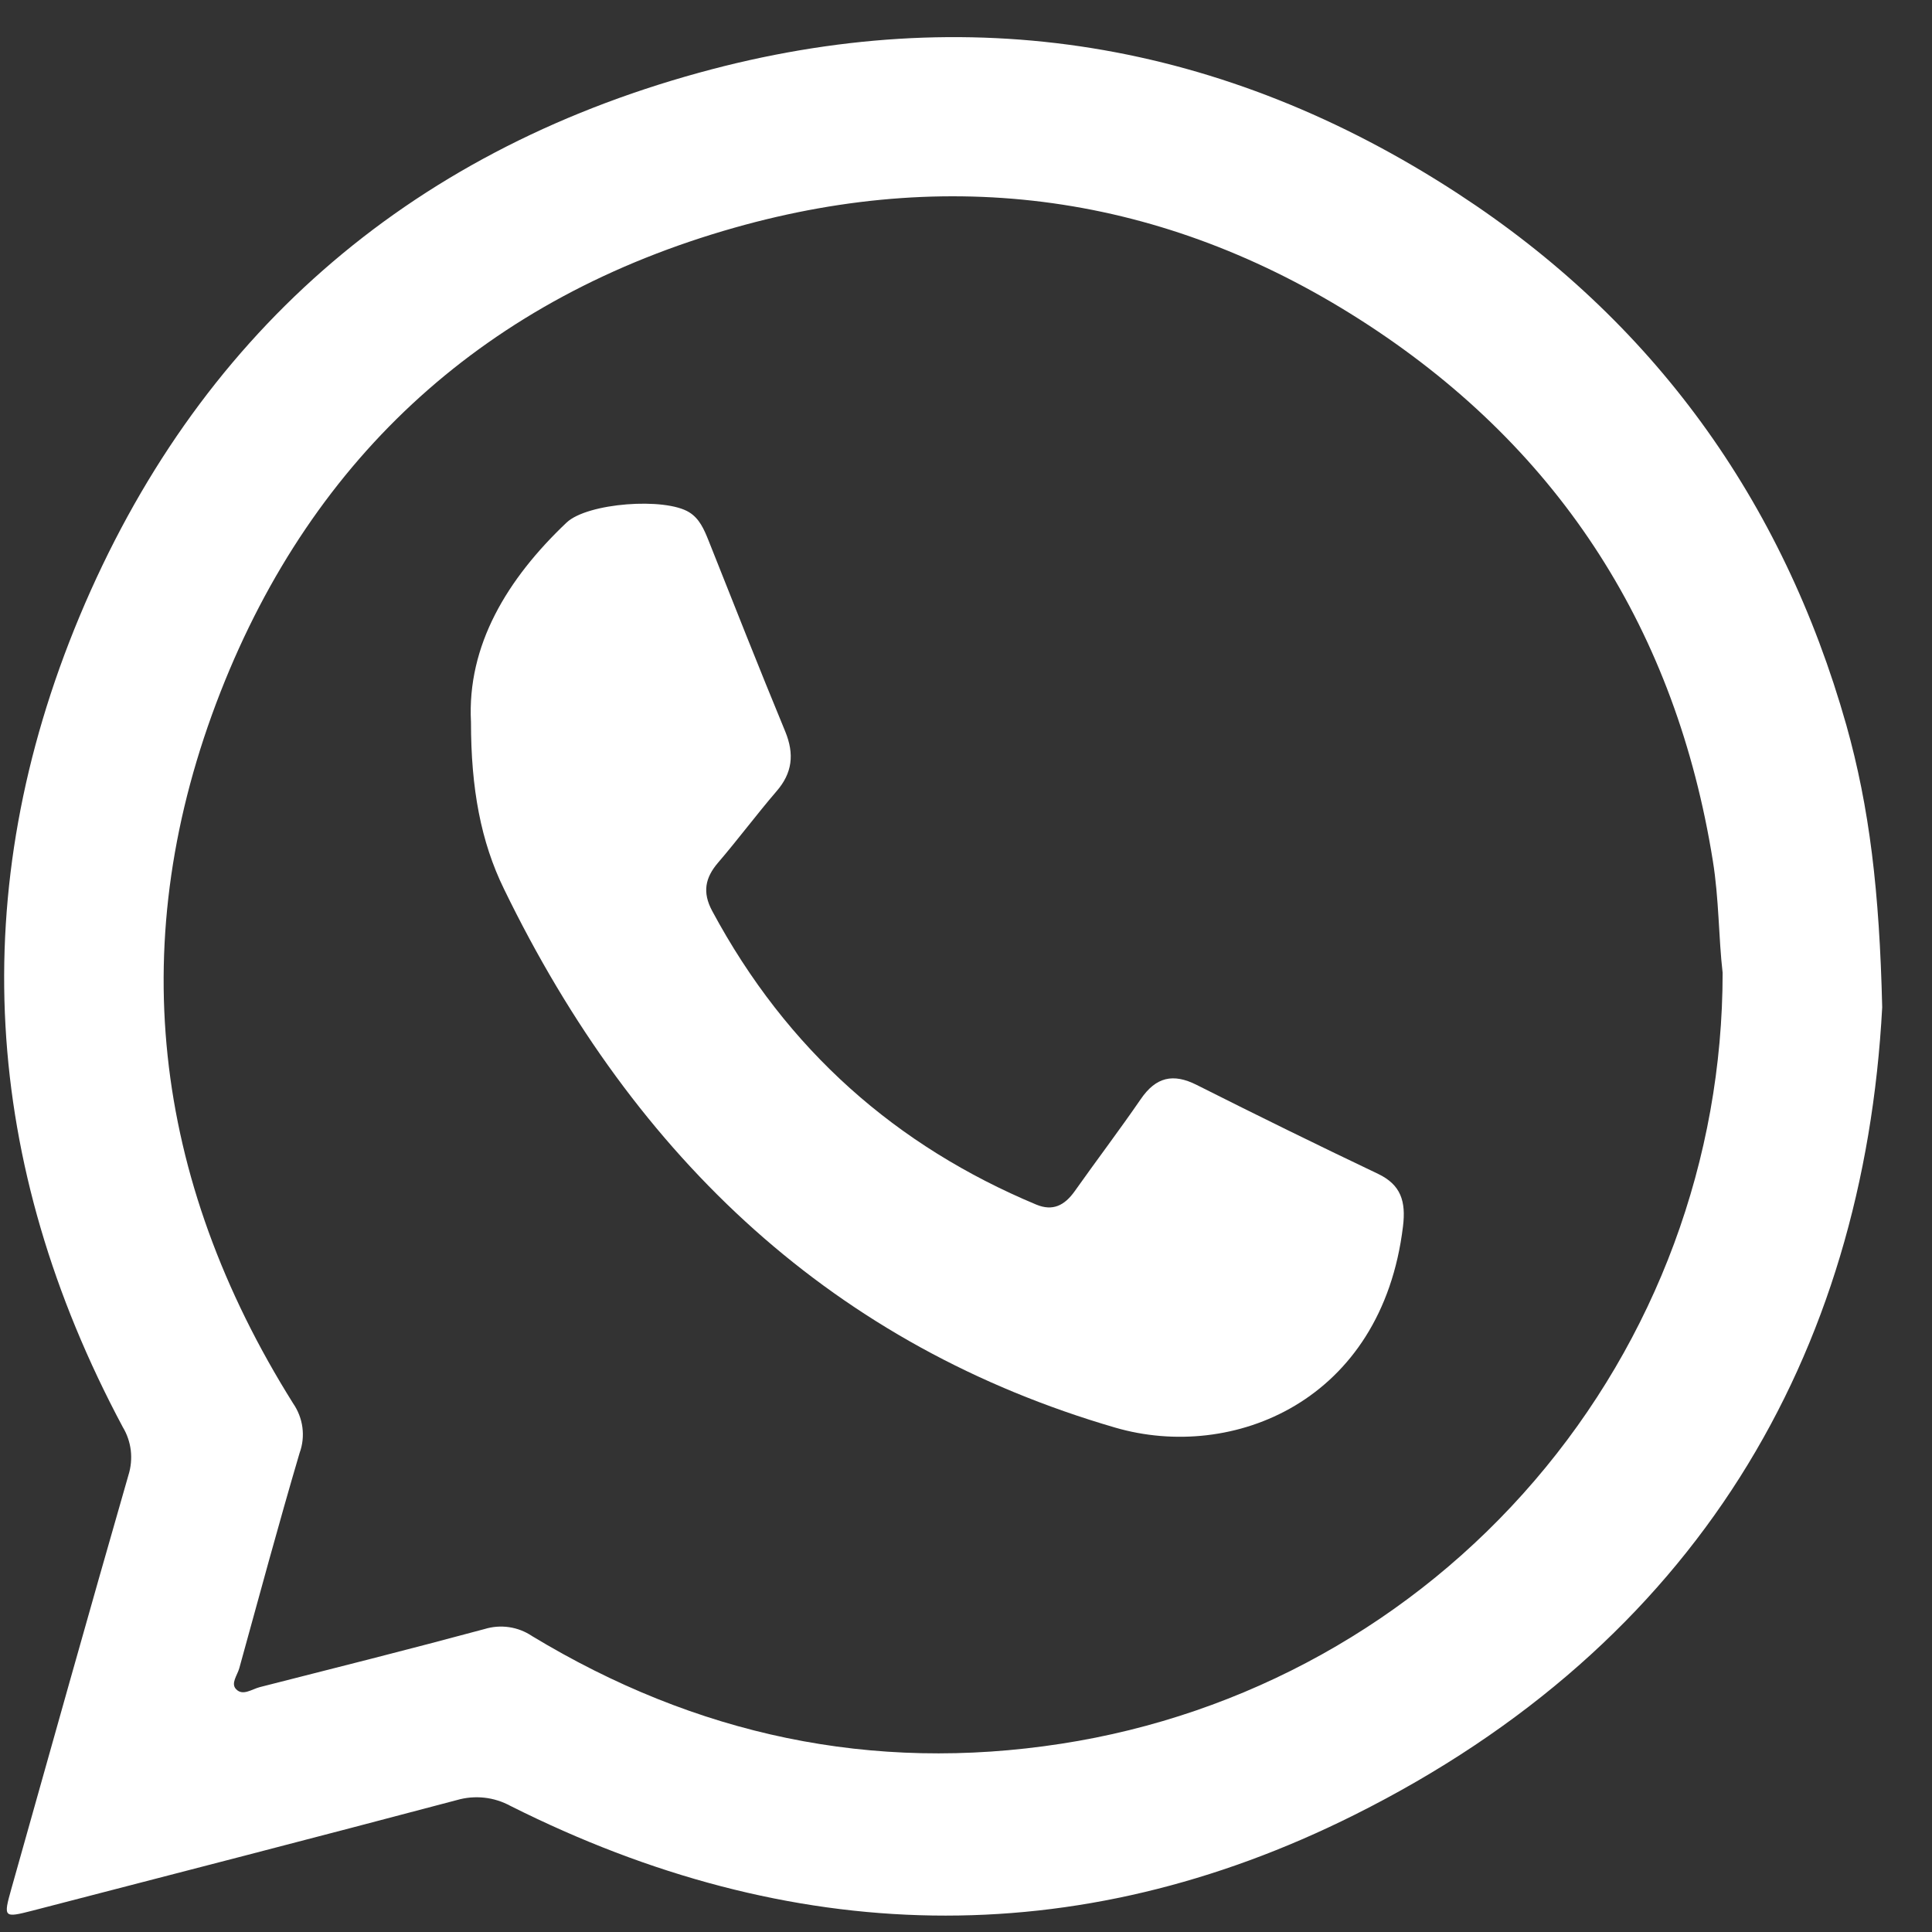
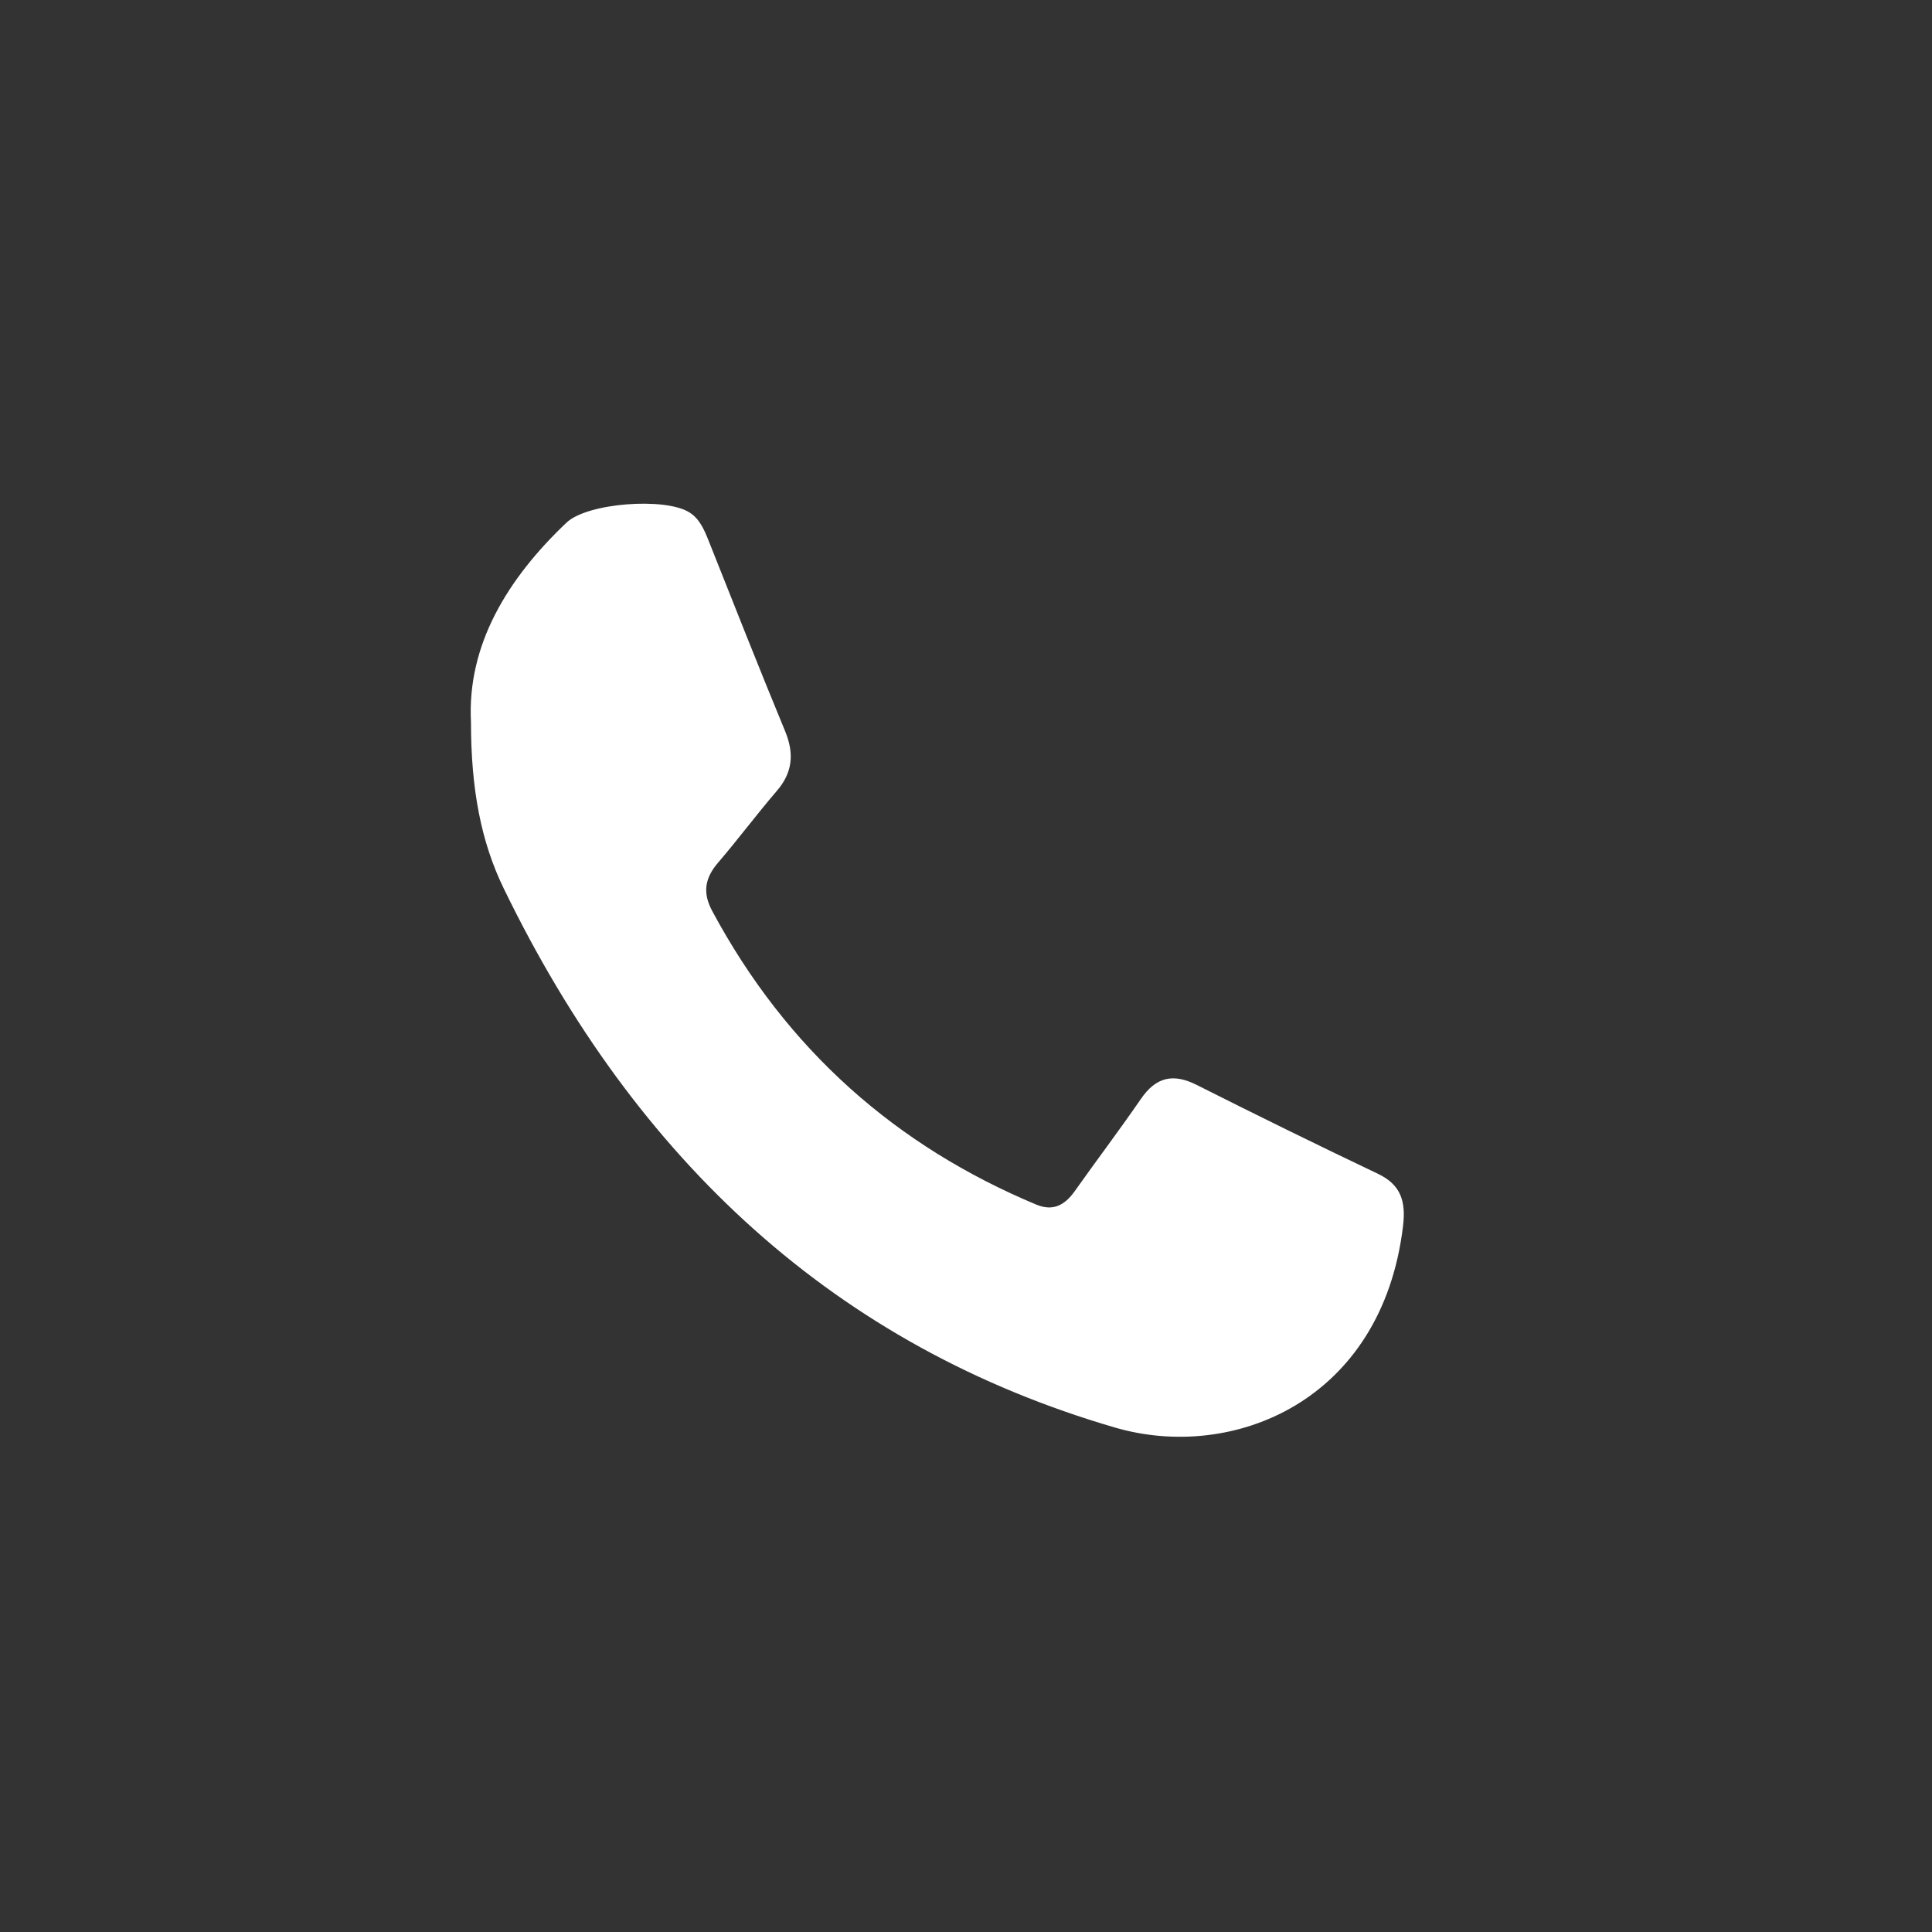
<svg xmlns="http://www.w3.org/2000/svg" width="27" height="27" viewBox="0 0 27 27" fill="none">
  <rect x="0" y="0" width="27" height="27" fill="#333333" stroke="none" />
-   <path d="M25.803 10.134C24.911 6.983 23.1 4.48 20.369 2.702C17.107 0.577 13.541 -0.022 9.77 1.016C5.67 2.144 2.741 4.717 1.111 8.616C-0.488 12.448 -0.25 16.264 1.716 19.944C1.776 20.043 1.814 20.155 1.828 20.271C1.841 20.386 1.83 20.504 1.795 20.615C1.241 22.54 0.702 24.468 0.159 26.395C0.045 26.801 0.05 26.805 0.456 26.701C2.436 26.188 4.411 25.679 6.386 25.156C6.51 25.12 6.64 25.109 6.769 25.123C6.898 25.137 7.022 25.177 7.136 25.239C11.044 27.201 15.021 27.317 18.929 25.363C23.716 22.971 26.045 18.938 26.304 14.077C26.266 12.457 26.126 11.284 25.803 10.134ZM14.83 24.369C12.178 24.779 9.72 24.246 7.435 22.864C7.339 22.799 7.23 22.757 7.115 22.74C7 22.723 6.883 22.732 6.772 22.766C5.729 23.047 4.68 23.311 3.63 23.578C3.521 23.606 3.392 23.705 3.3 23.607C3.221 23.528 3.317 23.411 3.344 23.314C3.621 22.311 3.892 21.305 4.187 20.305C4.229 20.191 4.242 20.068 4.226 19.947C4.21 19.827 4.165 19.712 4.096 19.612C2.125 16.467 1.729 13.12 3.083 9.667C4.385 6.348 6.822 4.156 10.265 3.182C13.408 2.292 16.4 2.761 19.125 4.544C21.822 6.309 23.424 8.83 23.937 12.029C24.024 12.565 24.017 13.105 24.074 13.595C24.074 16.199 23.142 18.716 21.446 20.692C19.751 22.669 17.404 23.973 14.83 24.369Z" fill="white" />
  <path d="M6.582 10.091C6.526 9.017 7.089 8.089 7.918 7.303C8.21 7.027 9.295 6.948 9.633 7.16C9.775 7.248 9.84 7.399 9.902 7.554C10.256 8.445 10.608 9.337 10.974 10.223C11.104 10.54 11.073 10.804 10.852 11.058C10.572 11.384 10.314 11.731 10.035 12.056C9.854 12.267 9.814 12.471 9.952 12.729C10.999 14.681 12.532 16.019 14.481 16.834C14.714 16.931 14.878 16.846 15.02 16.646C15.325 16.215 15.642 15.797 15.942 15.361C16.155 15.049 16.396 14.998 16.72 15.16C17.564 15.585 18.41 16.001 19.261 16.406C19.577 16.558 19.65 16.788 19.607 17.139C19.311 19.587 17.226 20.429 15.585 19.951C11.686 18.815 8.888 16.223 7.043 12.423C6.72 11.763 6.582 11.02 6.582 10.091Z" fill="white" />
</svg>